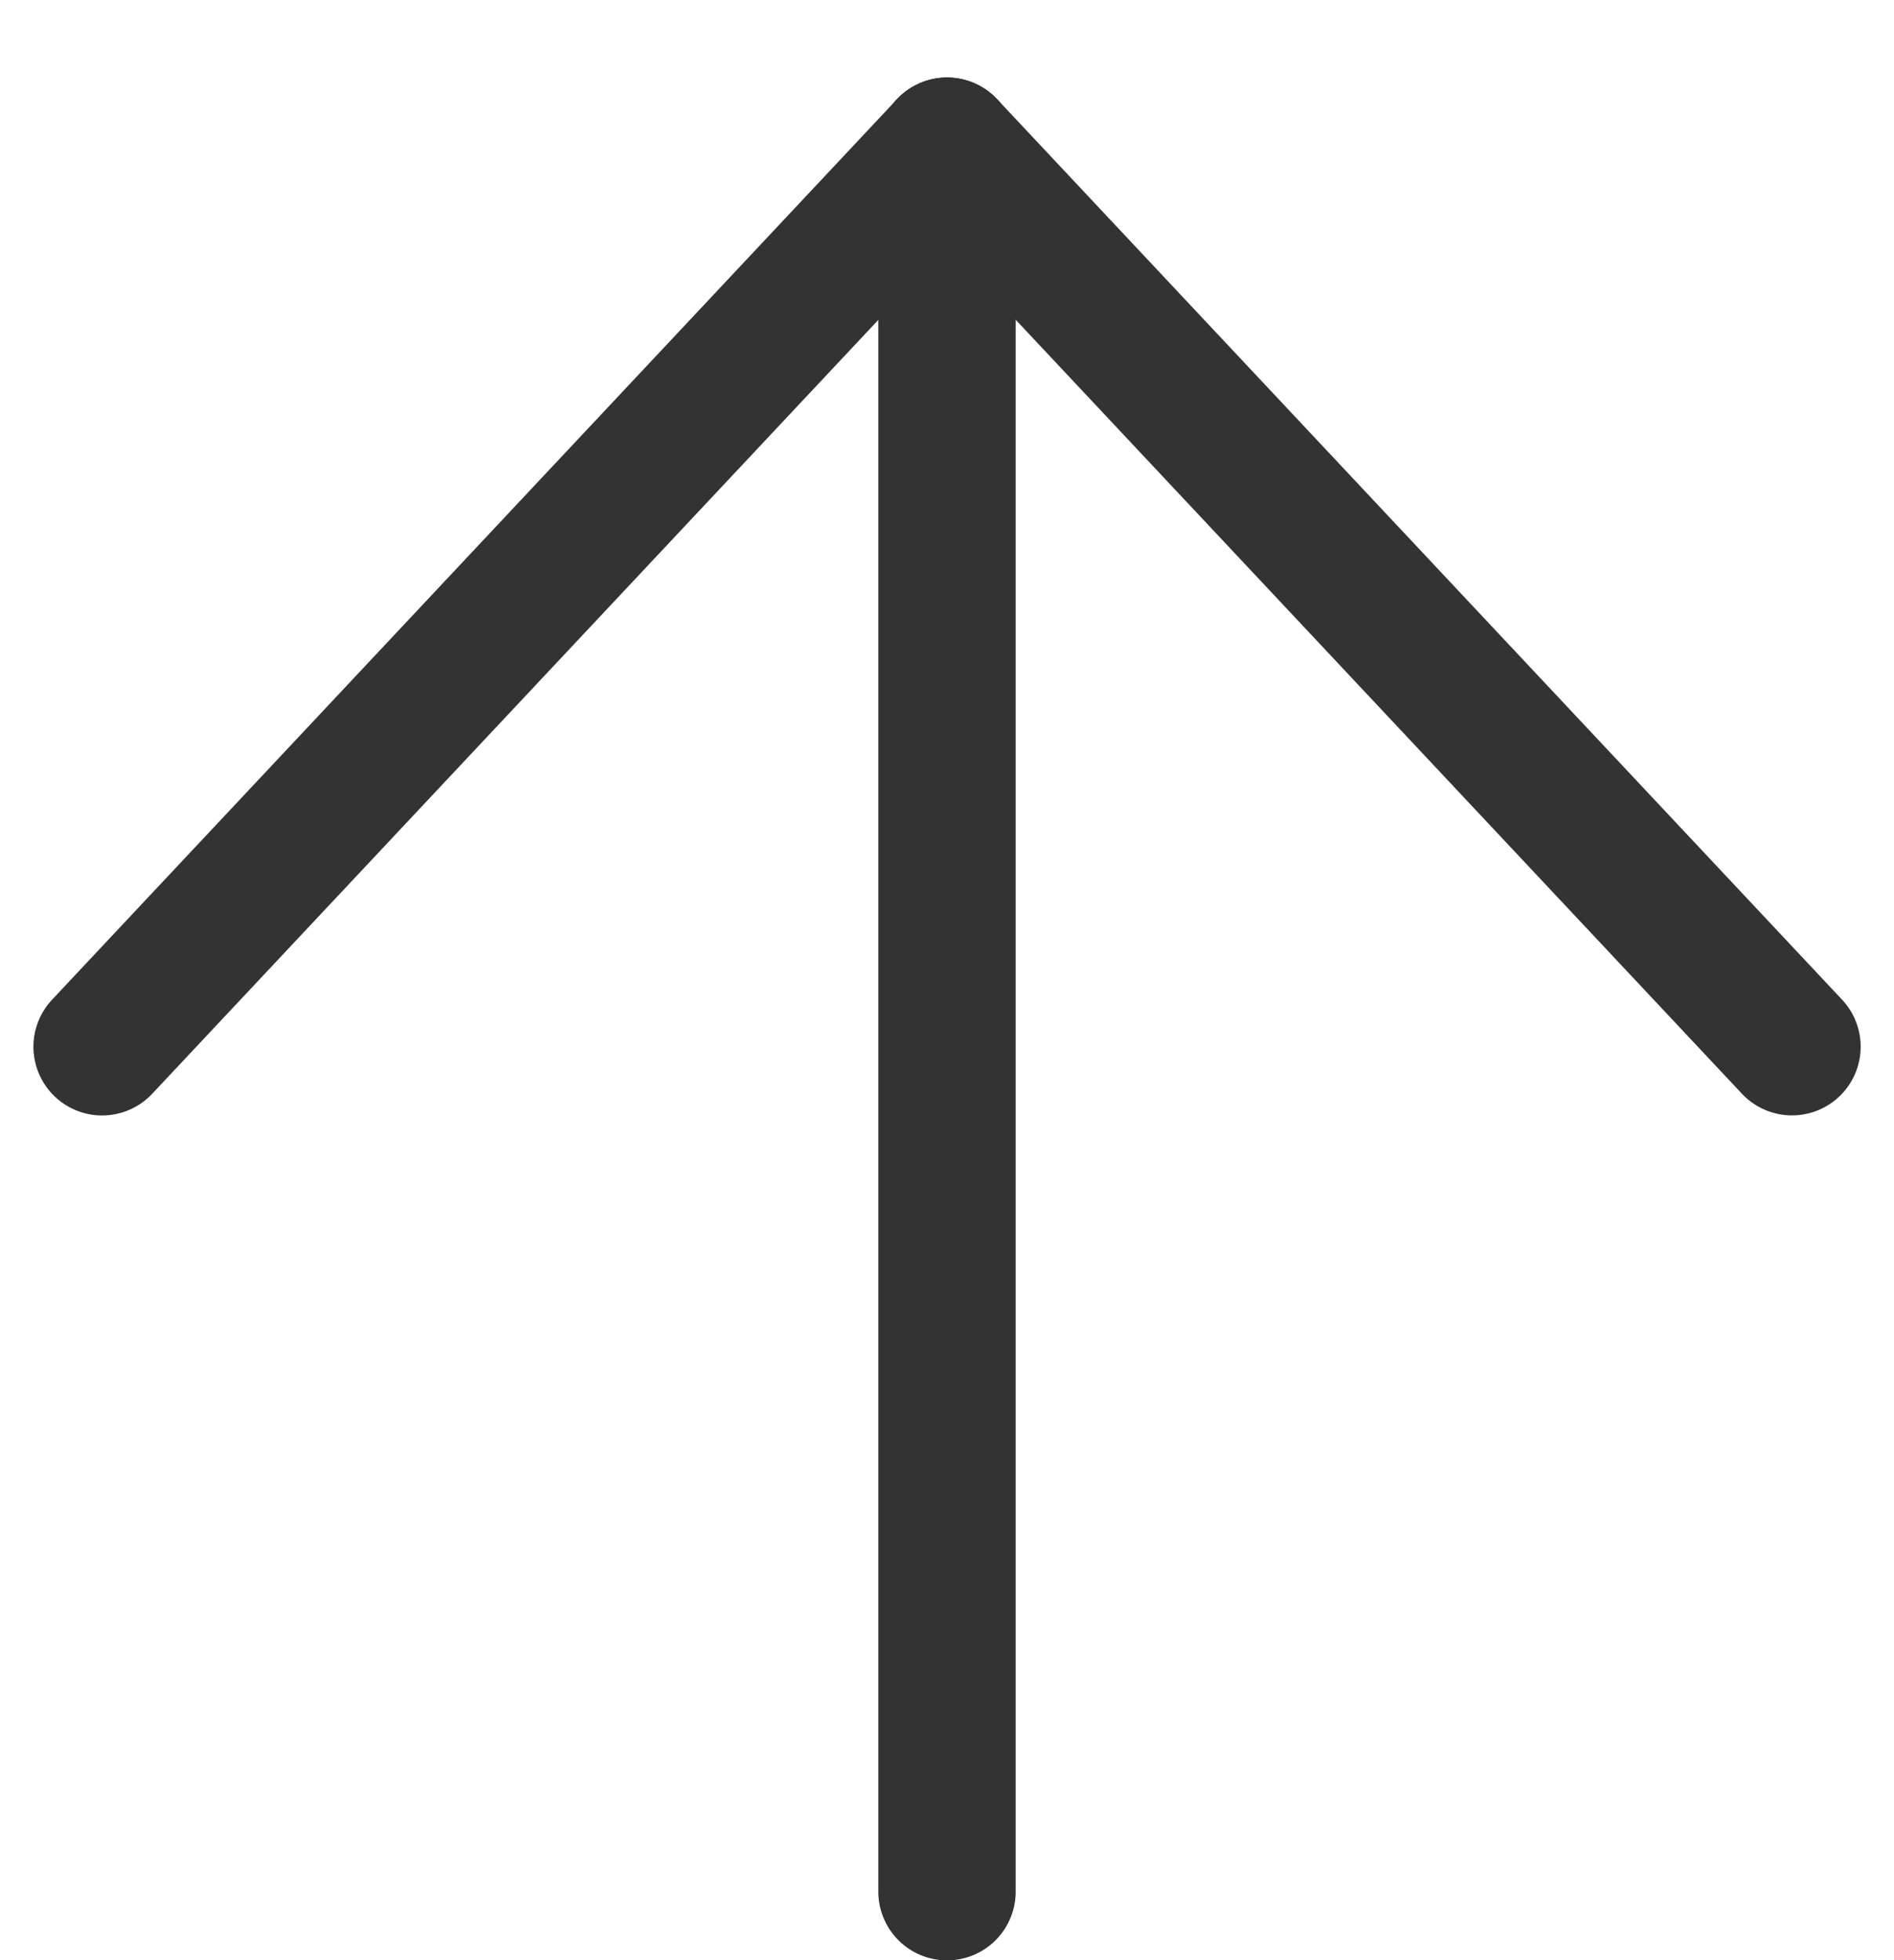
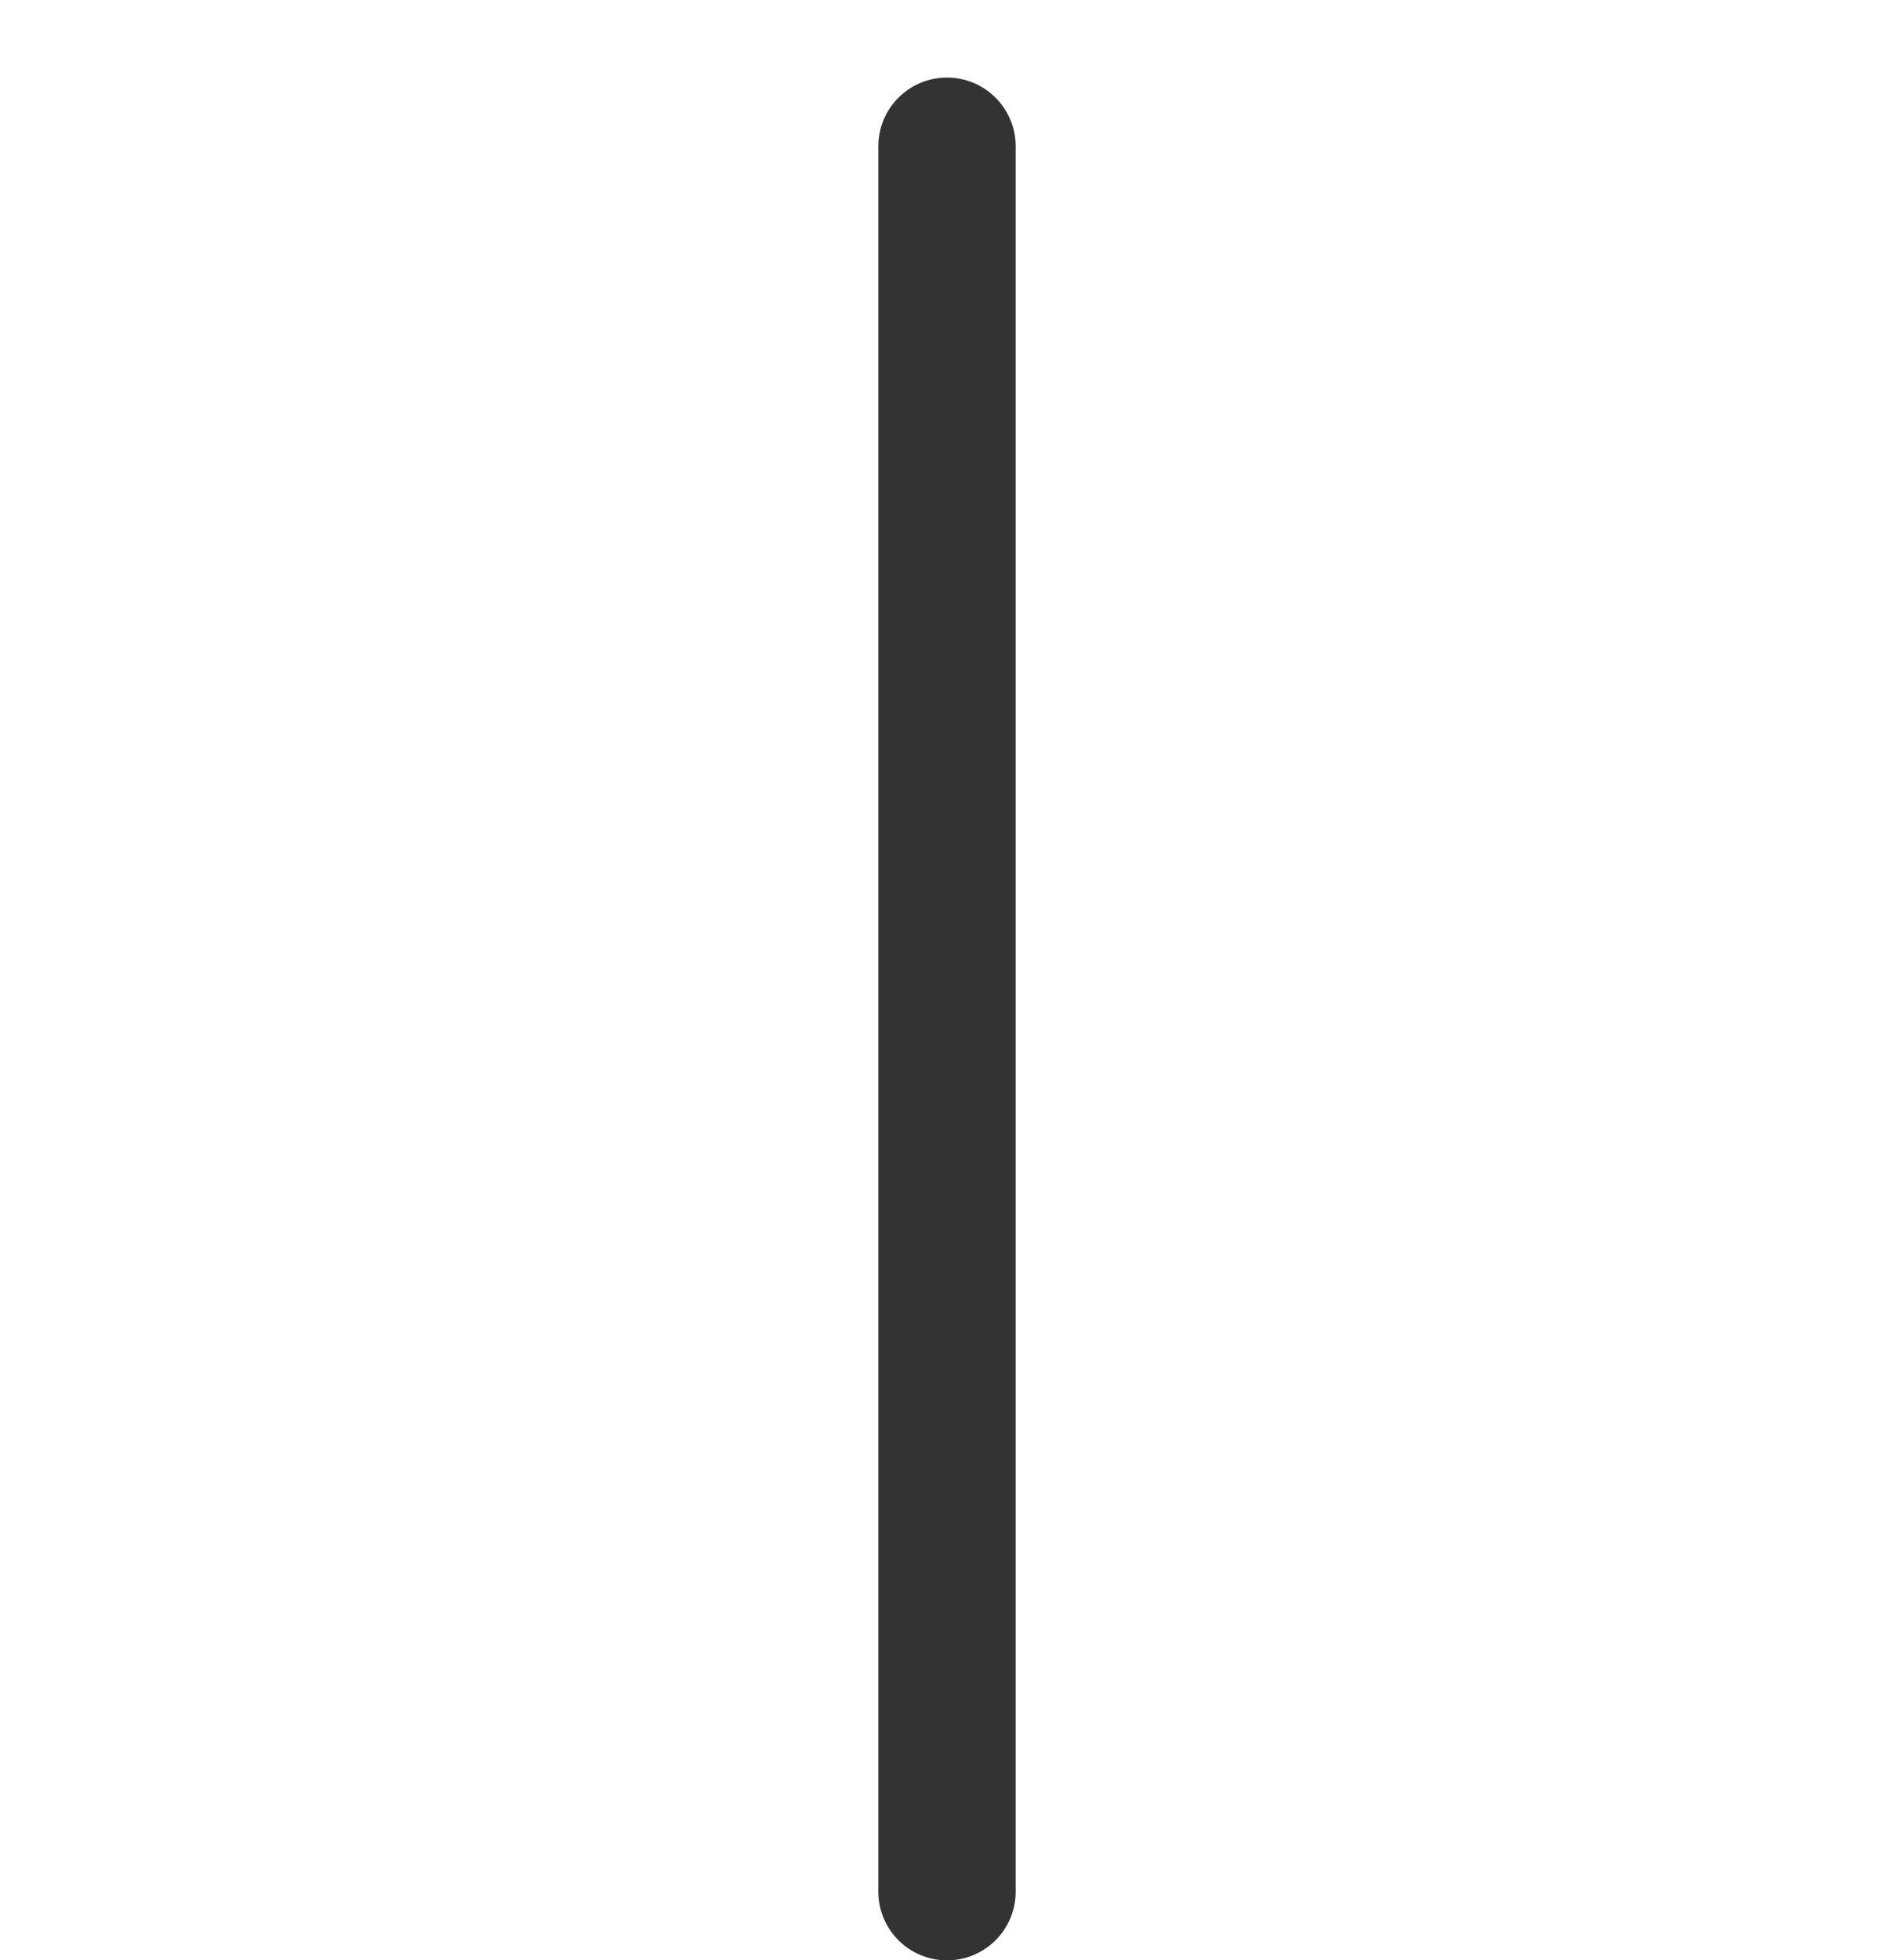
<svg xmlns="http://www.w3.org/2000/svg" width="41.362" height="42.792" viewBox="0 0 41.362 42.792">
  <g transform="translate(-71.632 -19312.773)">
    <g transform="translate(0 -5.057)">
      <path d="M0,0V38.1" transform="translate(92.313 19321.023)" fill="none" stroke="#333" stroke-linecap="round" stroke-width="3" />
    </g>
-     <path d="M0,0-1.5,26.917" transform="translate(92.313 19315.967) rotate(40)" fill="none" stroke="#333" stroke-linecap="round" stroke-width="3" />
-     <path d="M1.5,26.917,0,0" transform="translate(110.766 19335.621) rotate(140)" fill="none" stroke="#333" stroke-linecap="round" stroke-width="3" />
  </g>
</svg>